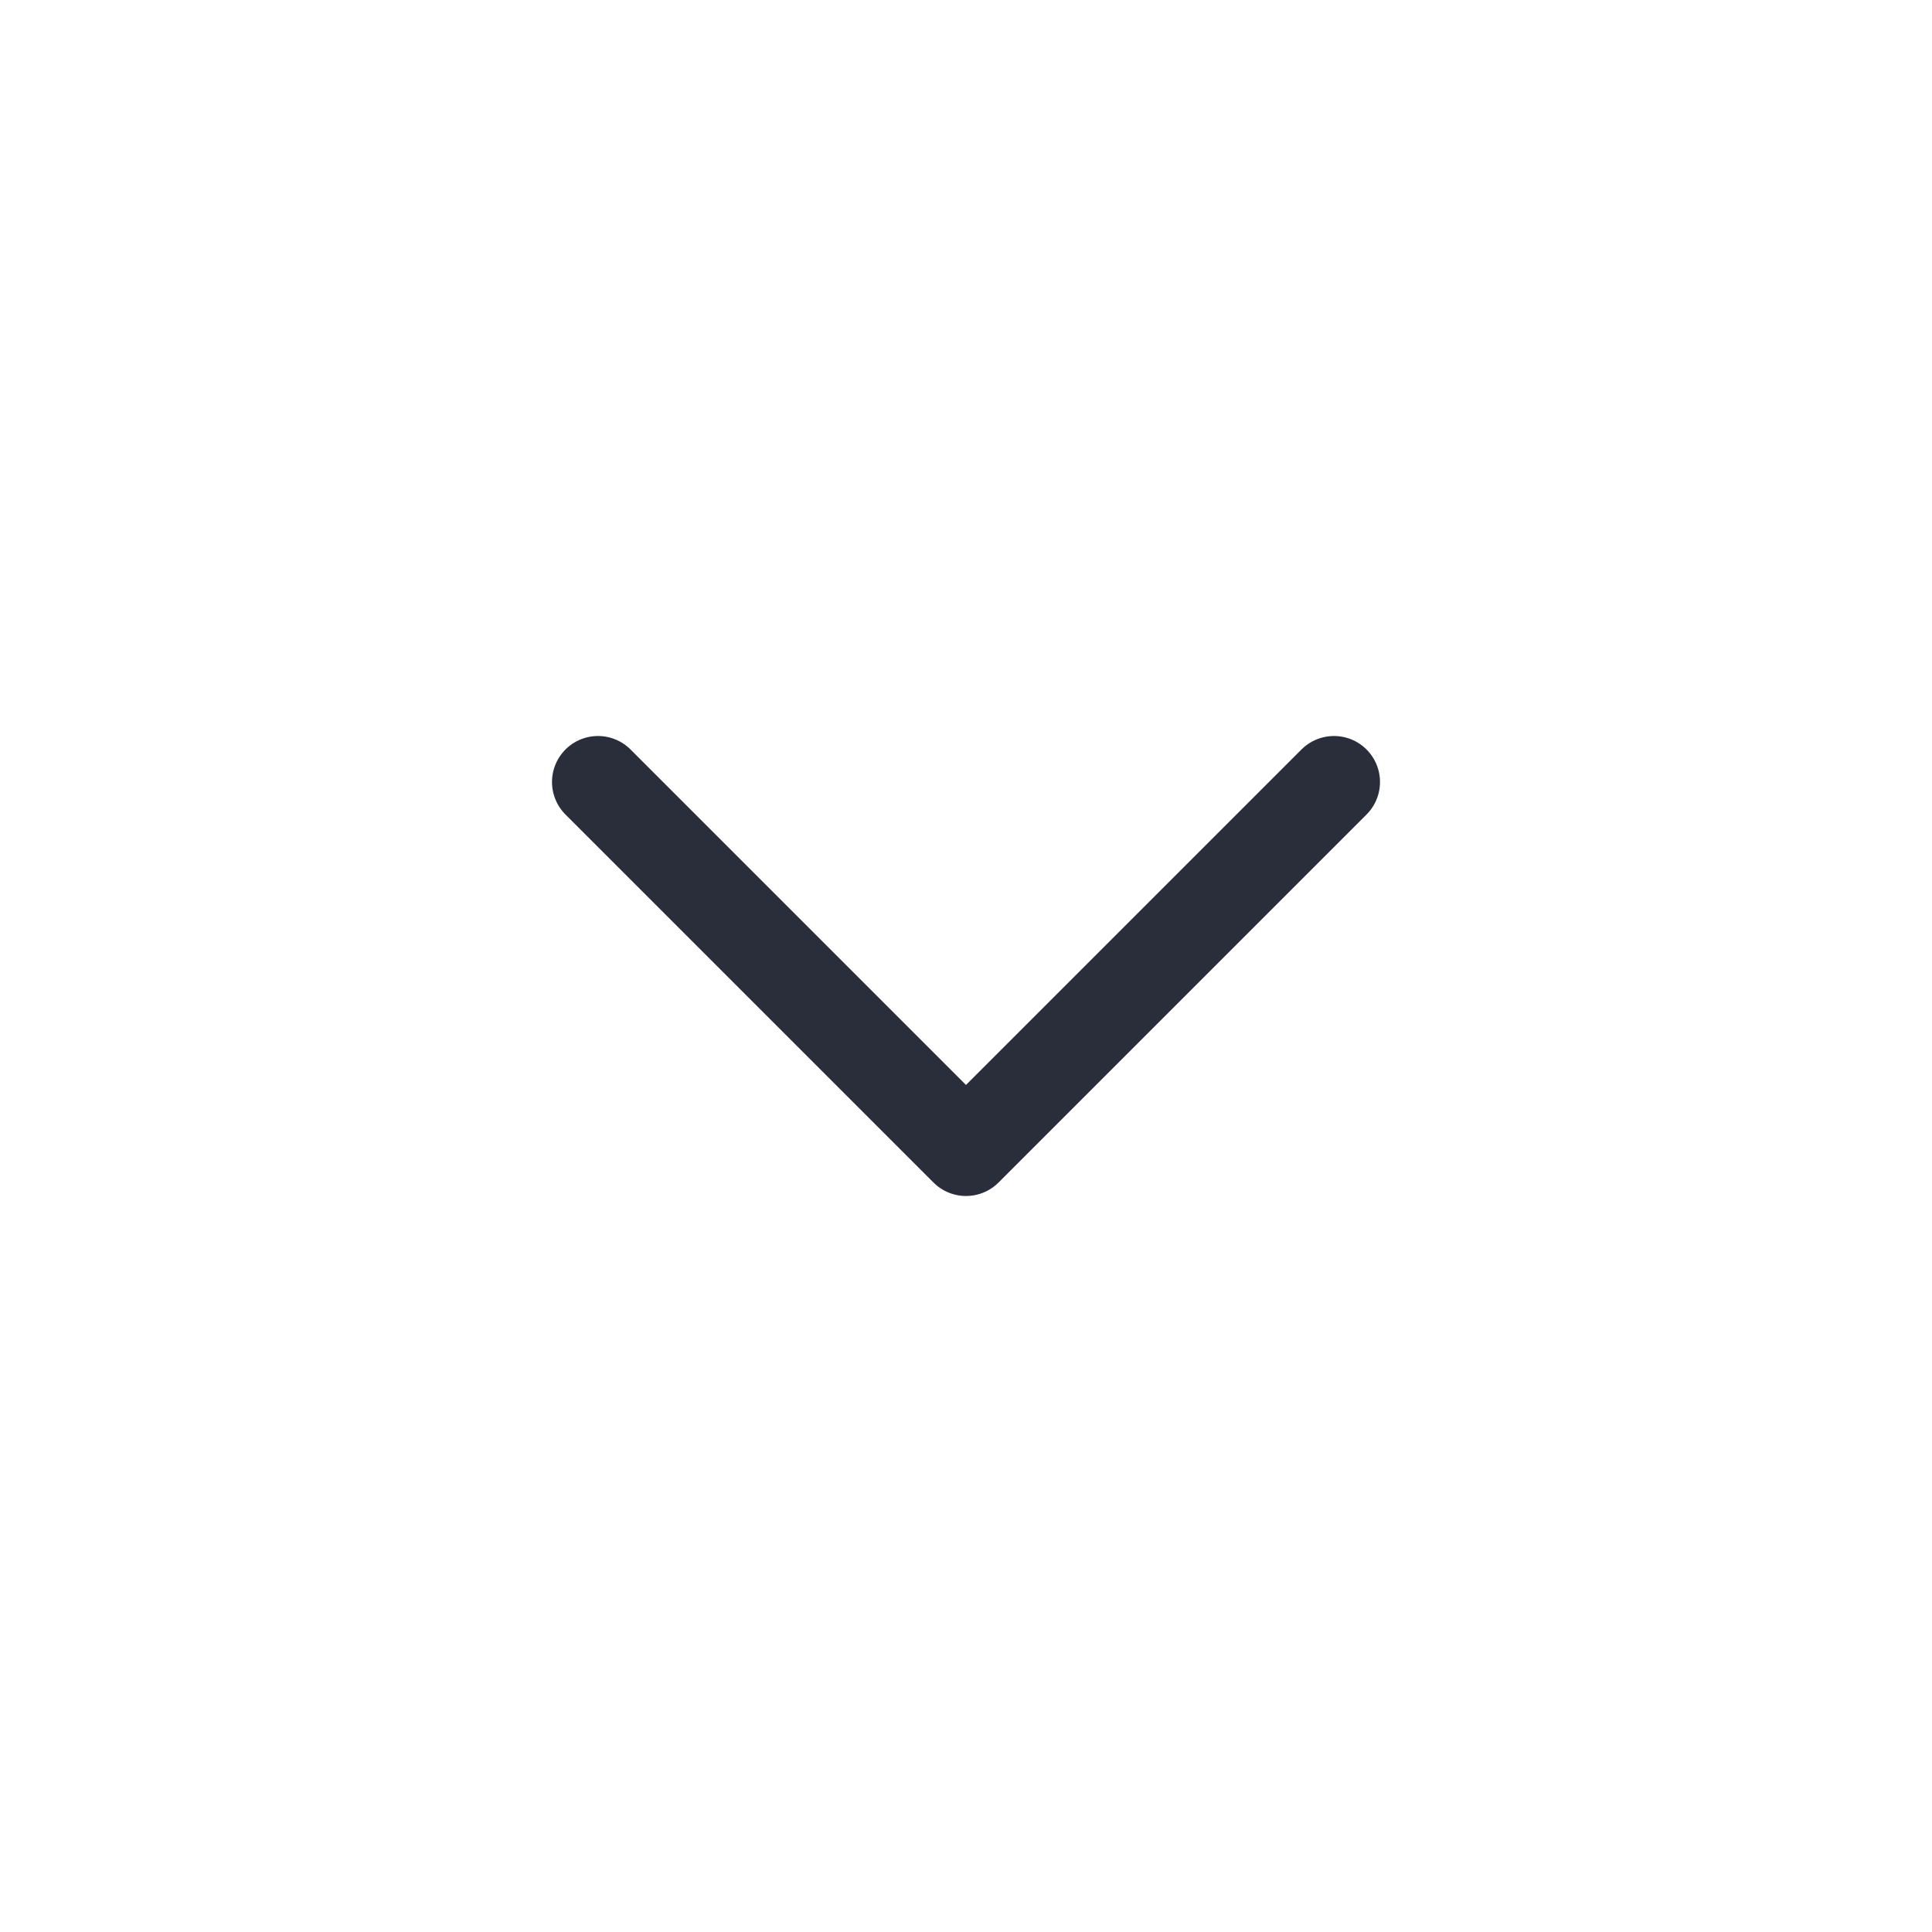
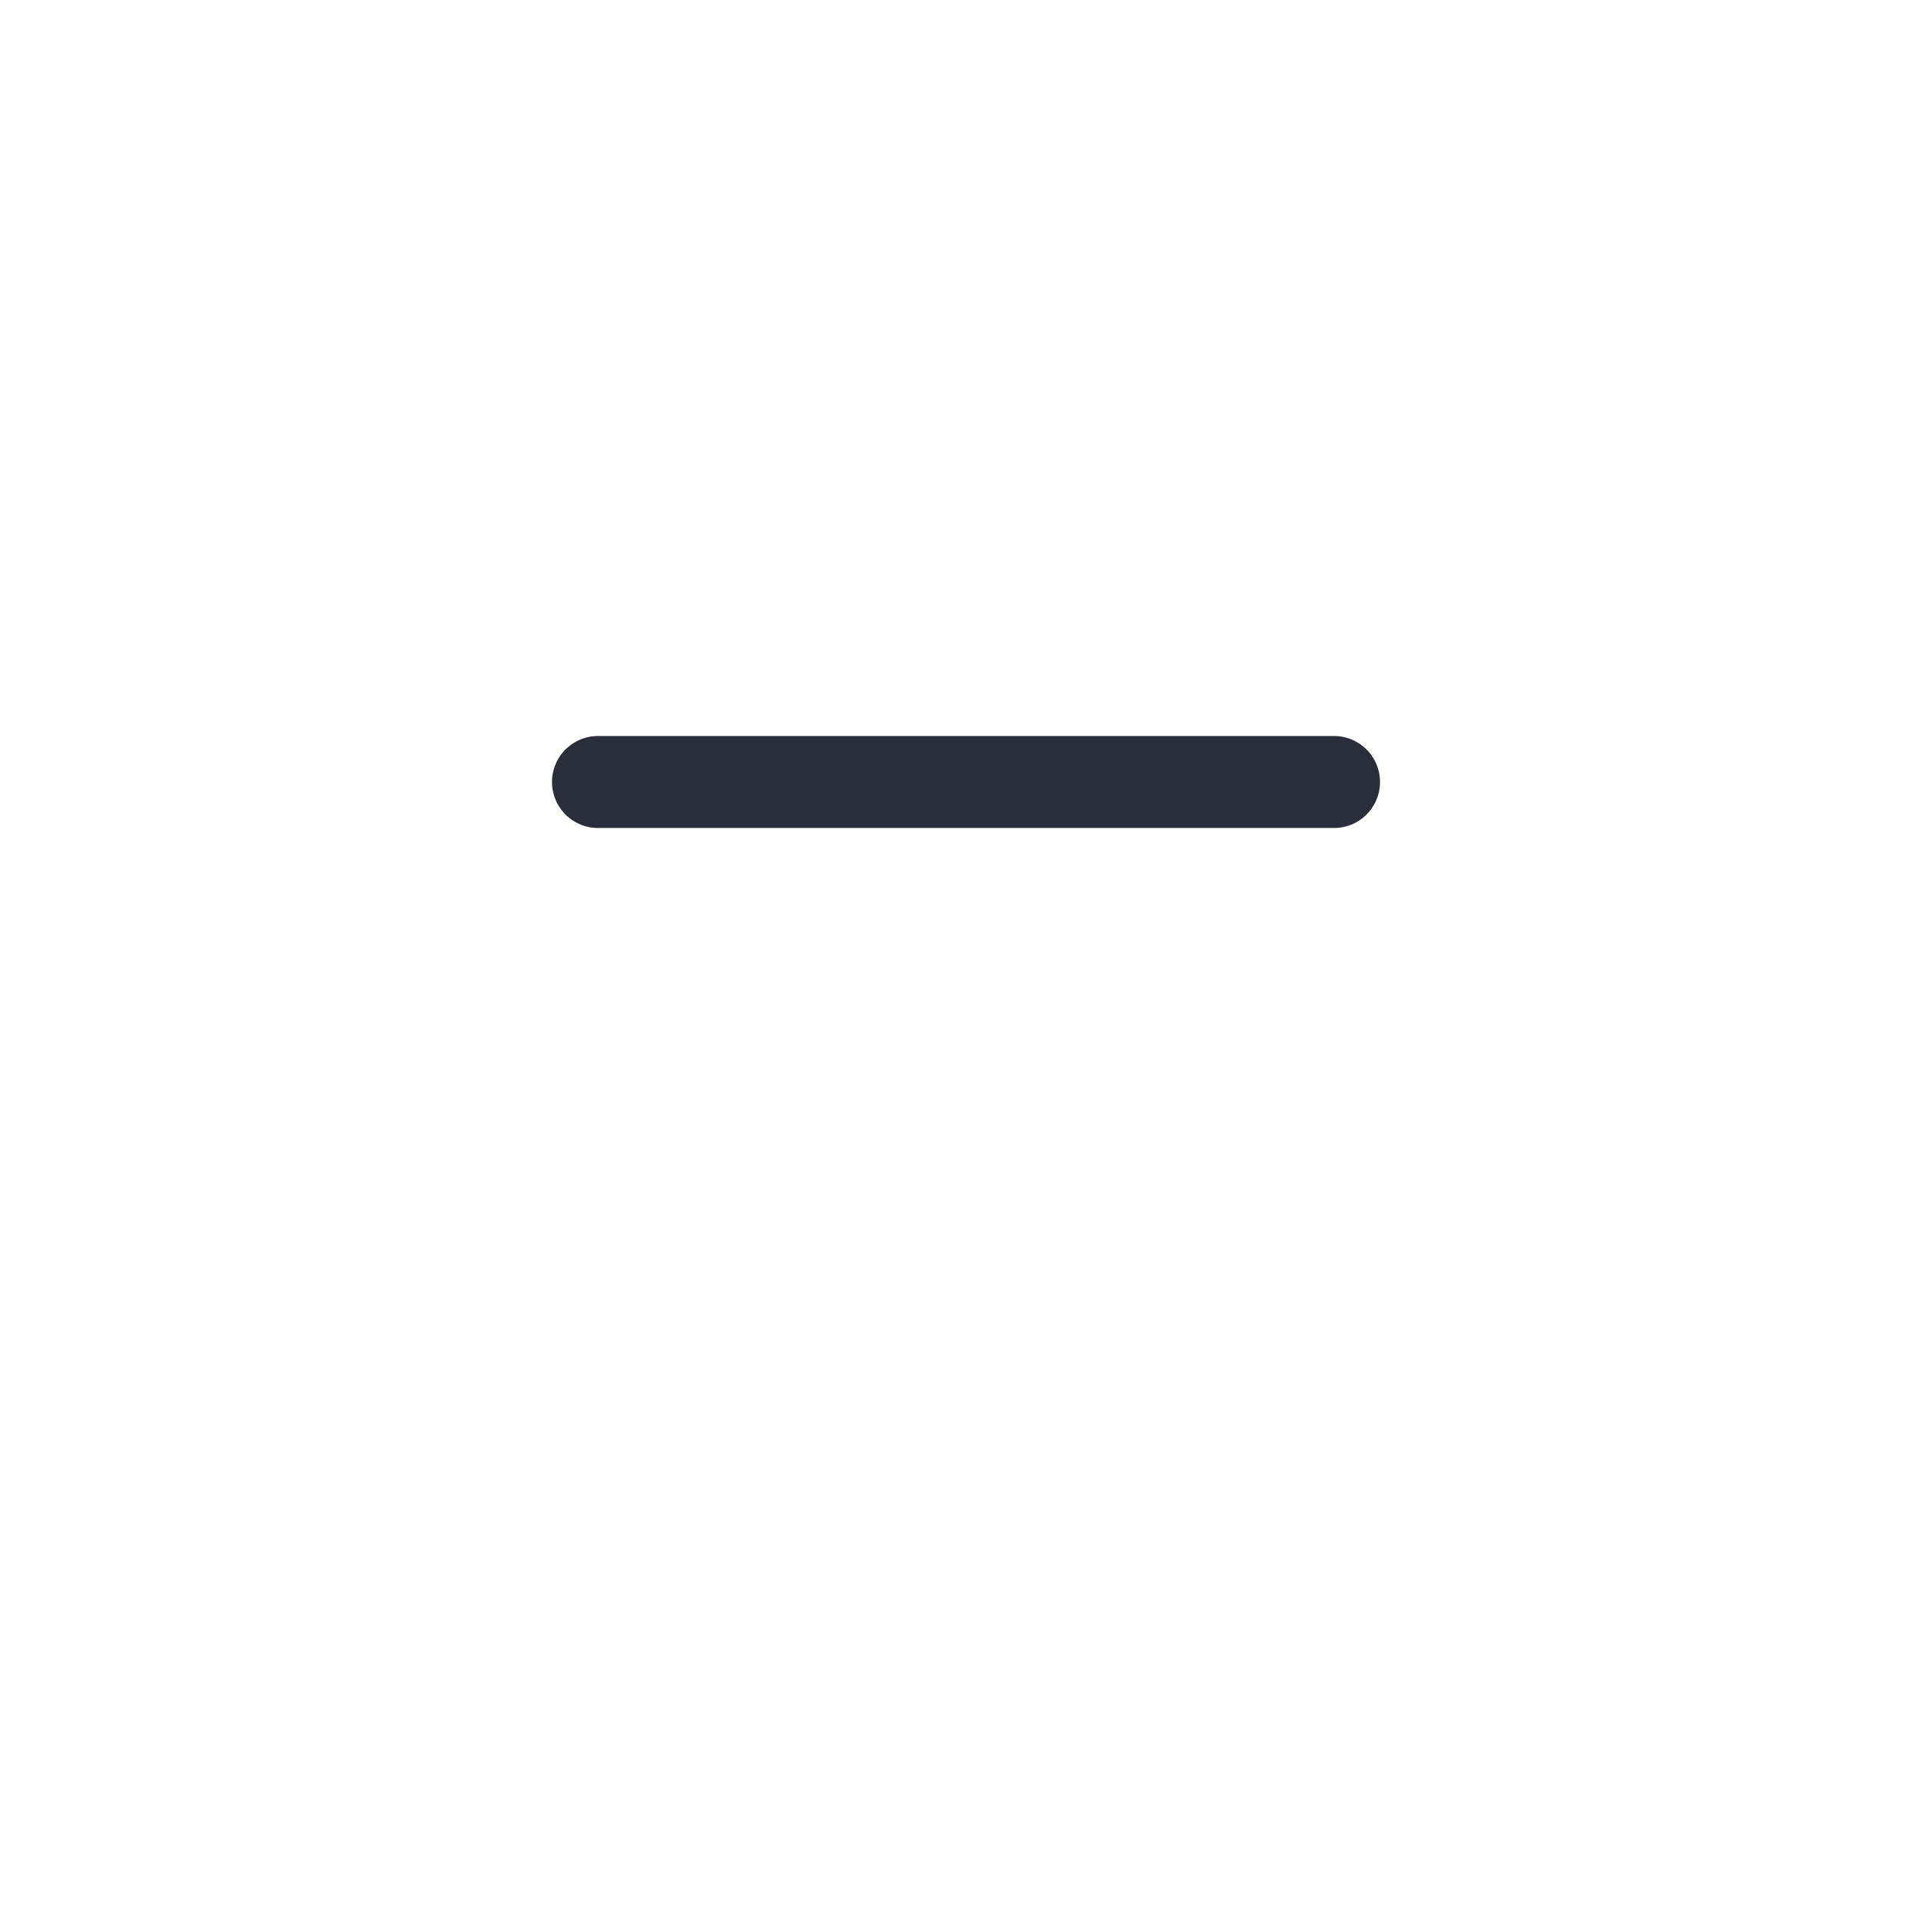
<svg xmlns="http://www.w3.org/2000/svg" width="21" height="21" viewBox="0 0 21 21" fill="none">
-   <path d="M14.5 8.5L10.5 12.5L6.5 8.5" stroke="#2A2E3B" stroke-linecap="round" stroke-linejoin="round" />
+   <path d="M14.5 8.5L6.5 8.5" stroke="#2A2E3B" stroke-linecap="round" stroke-linejoin="round" />
</svg>